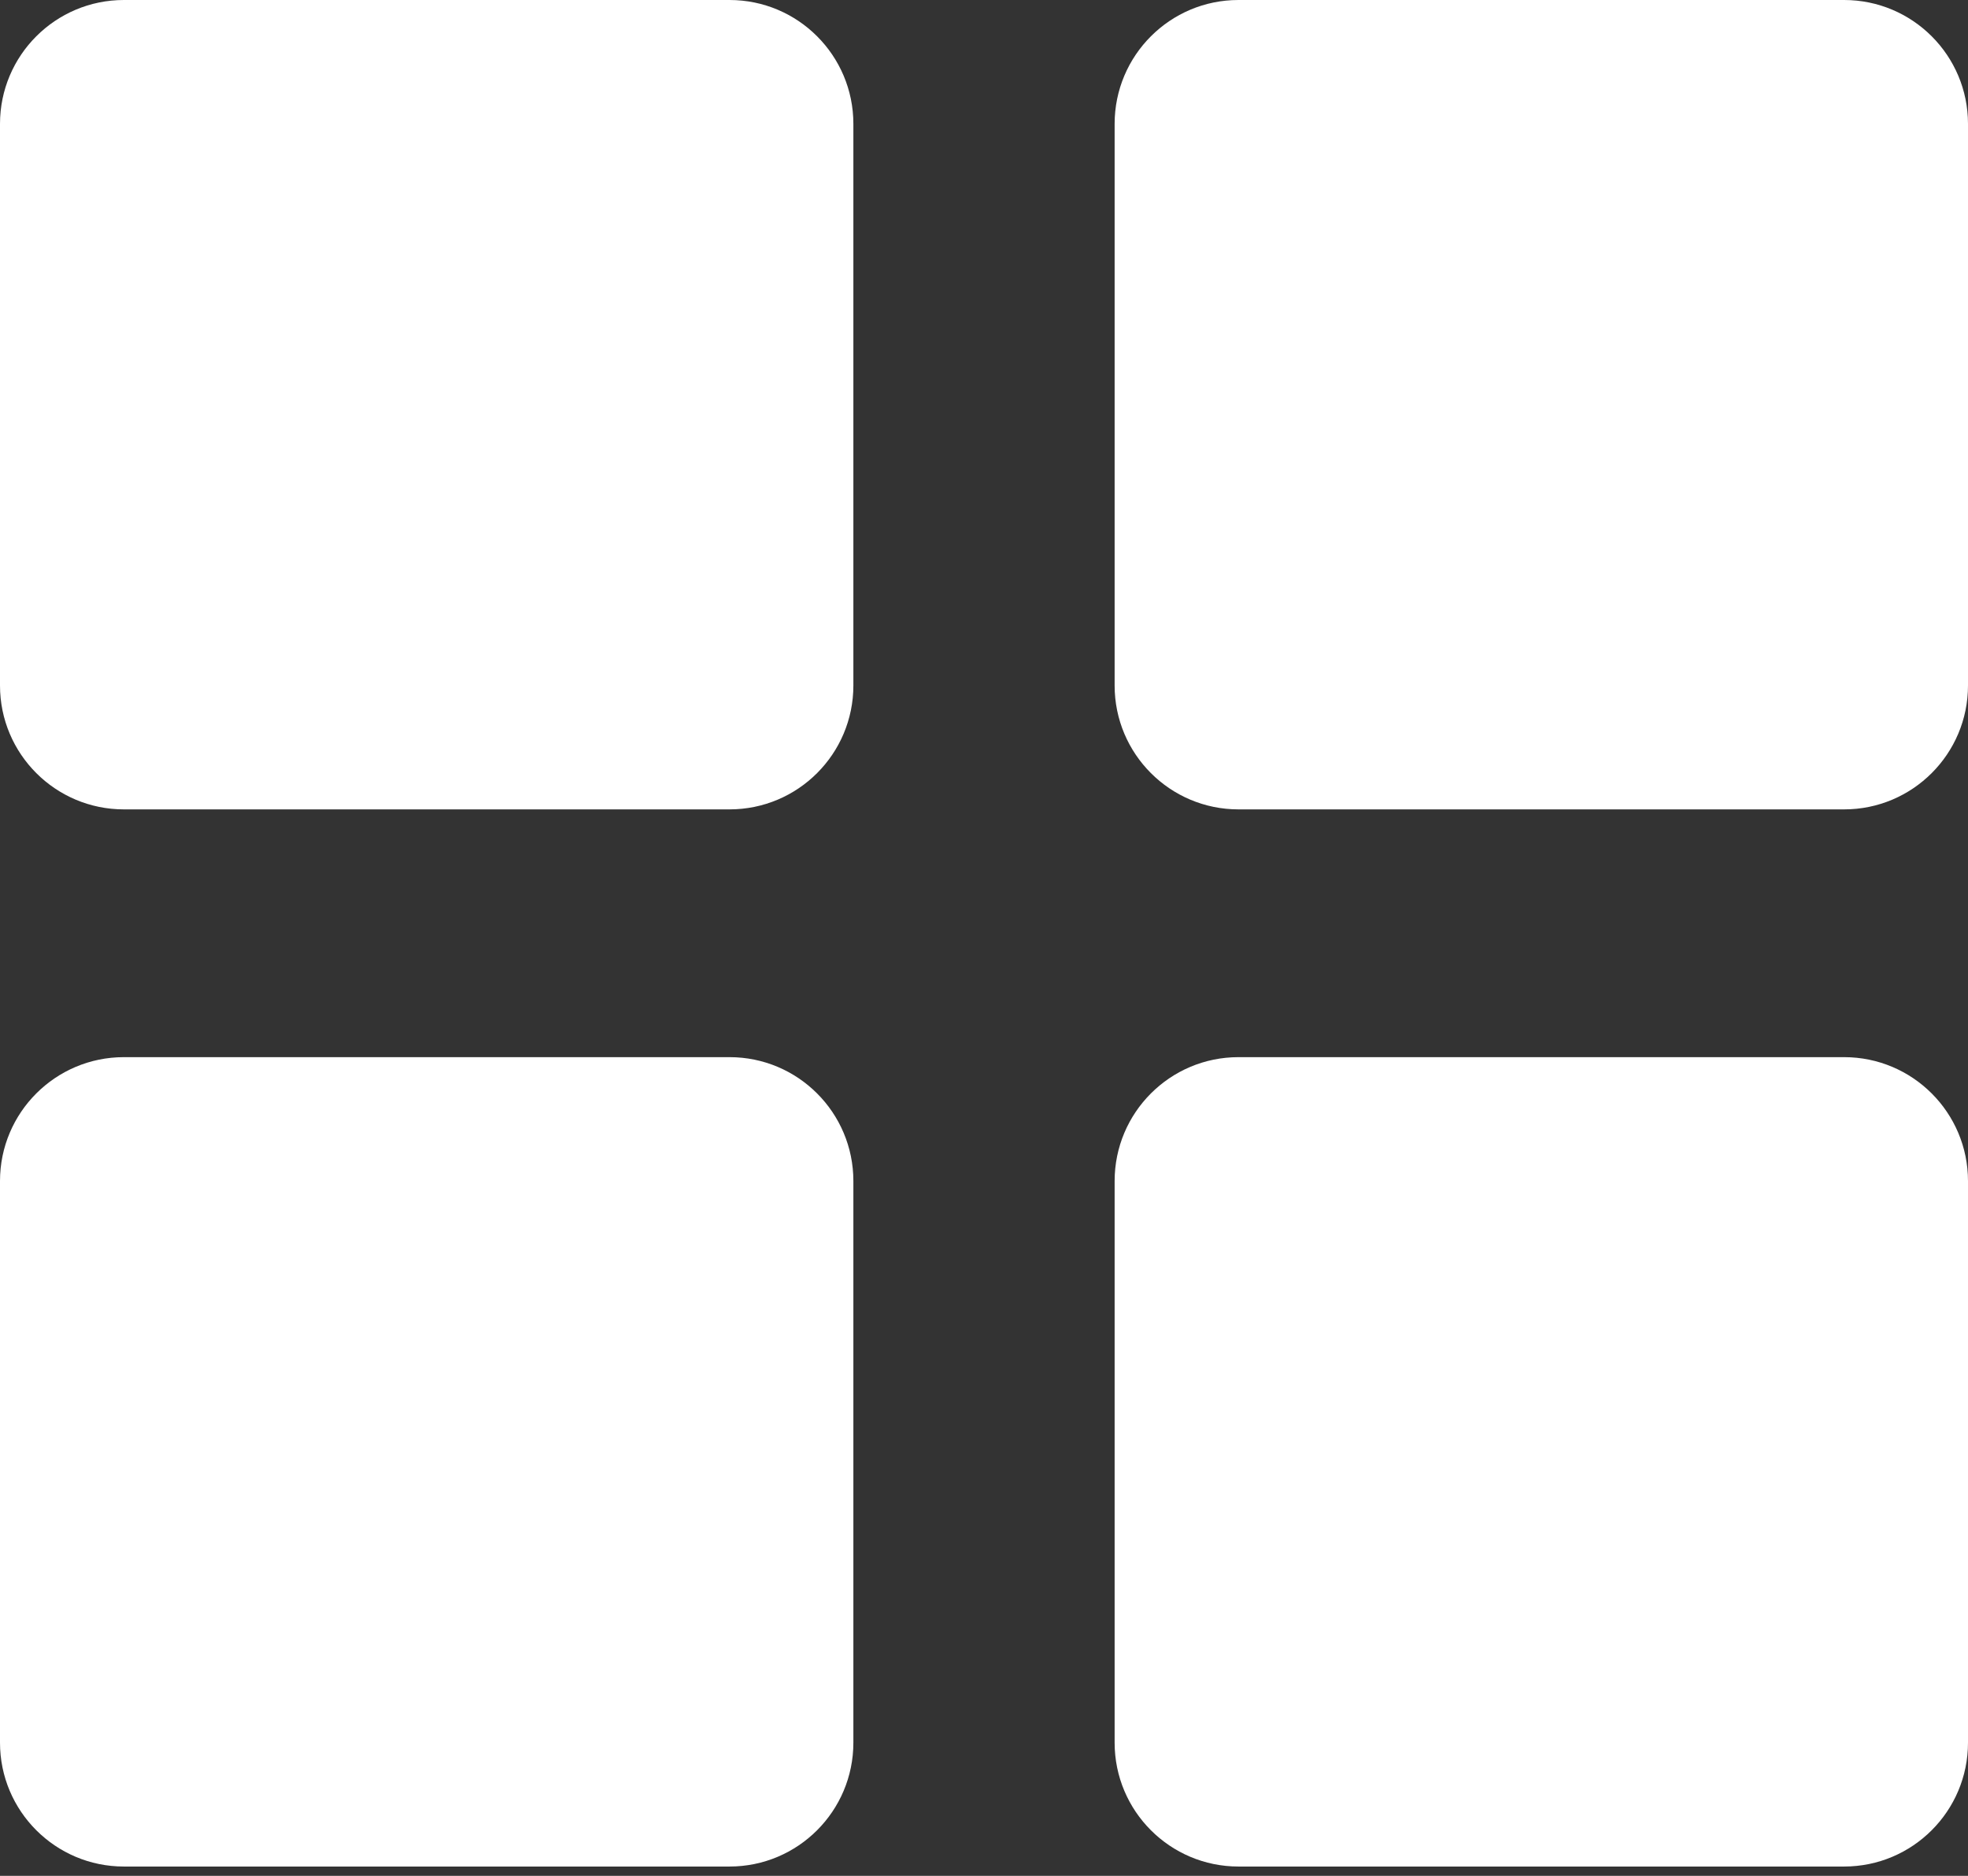
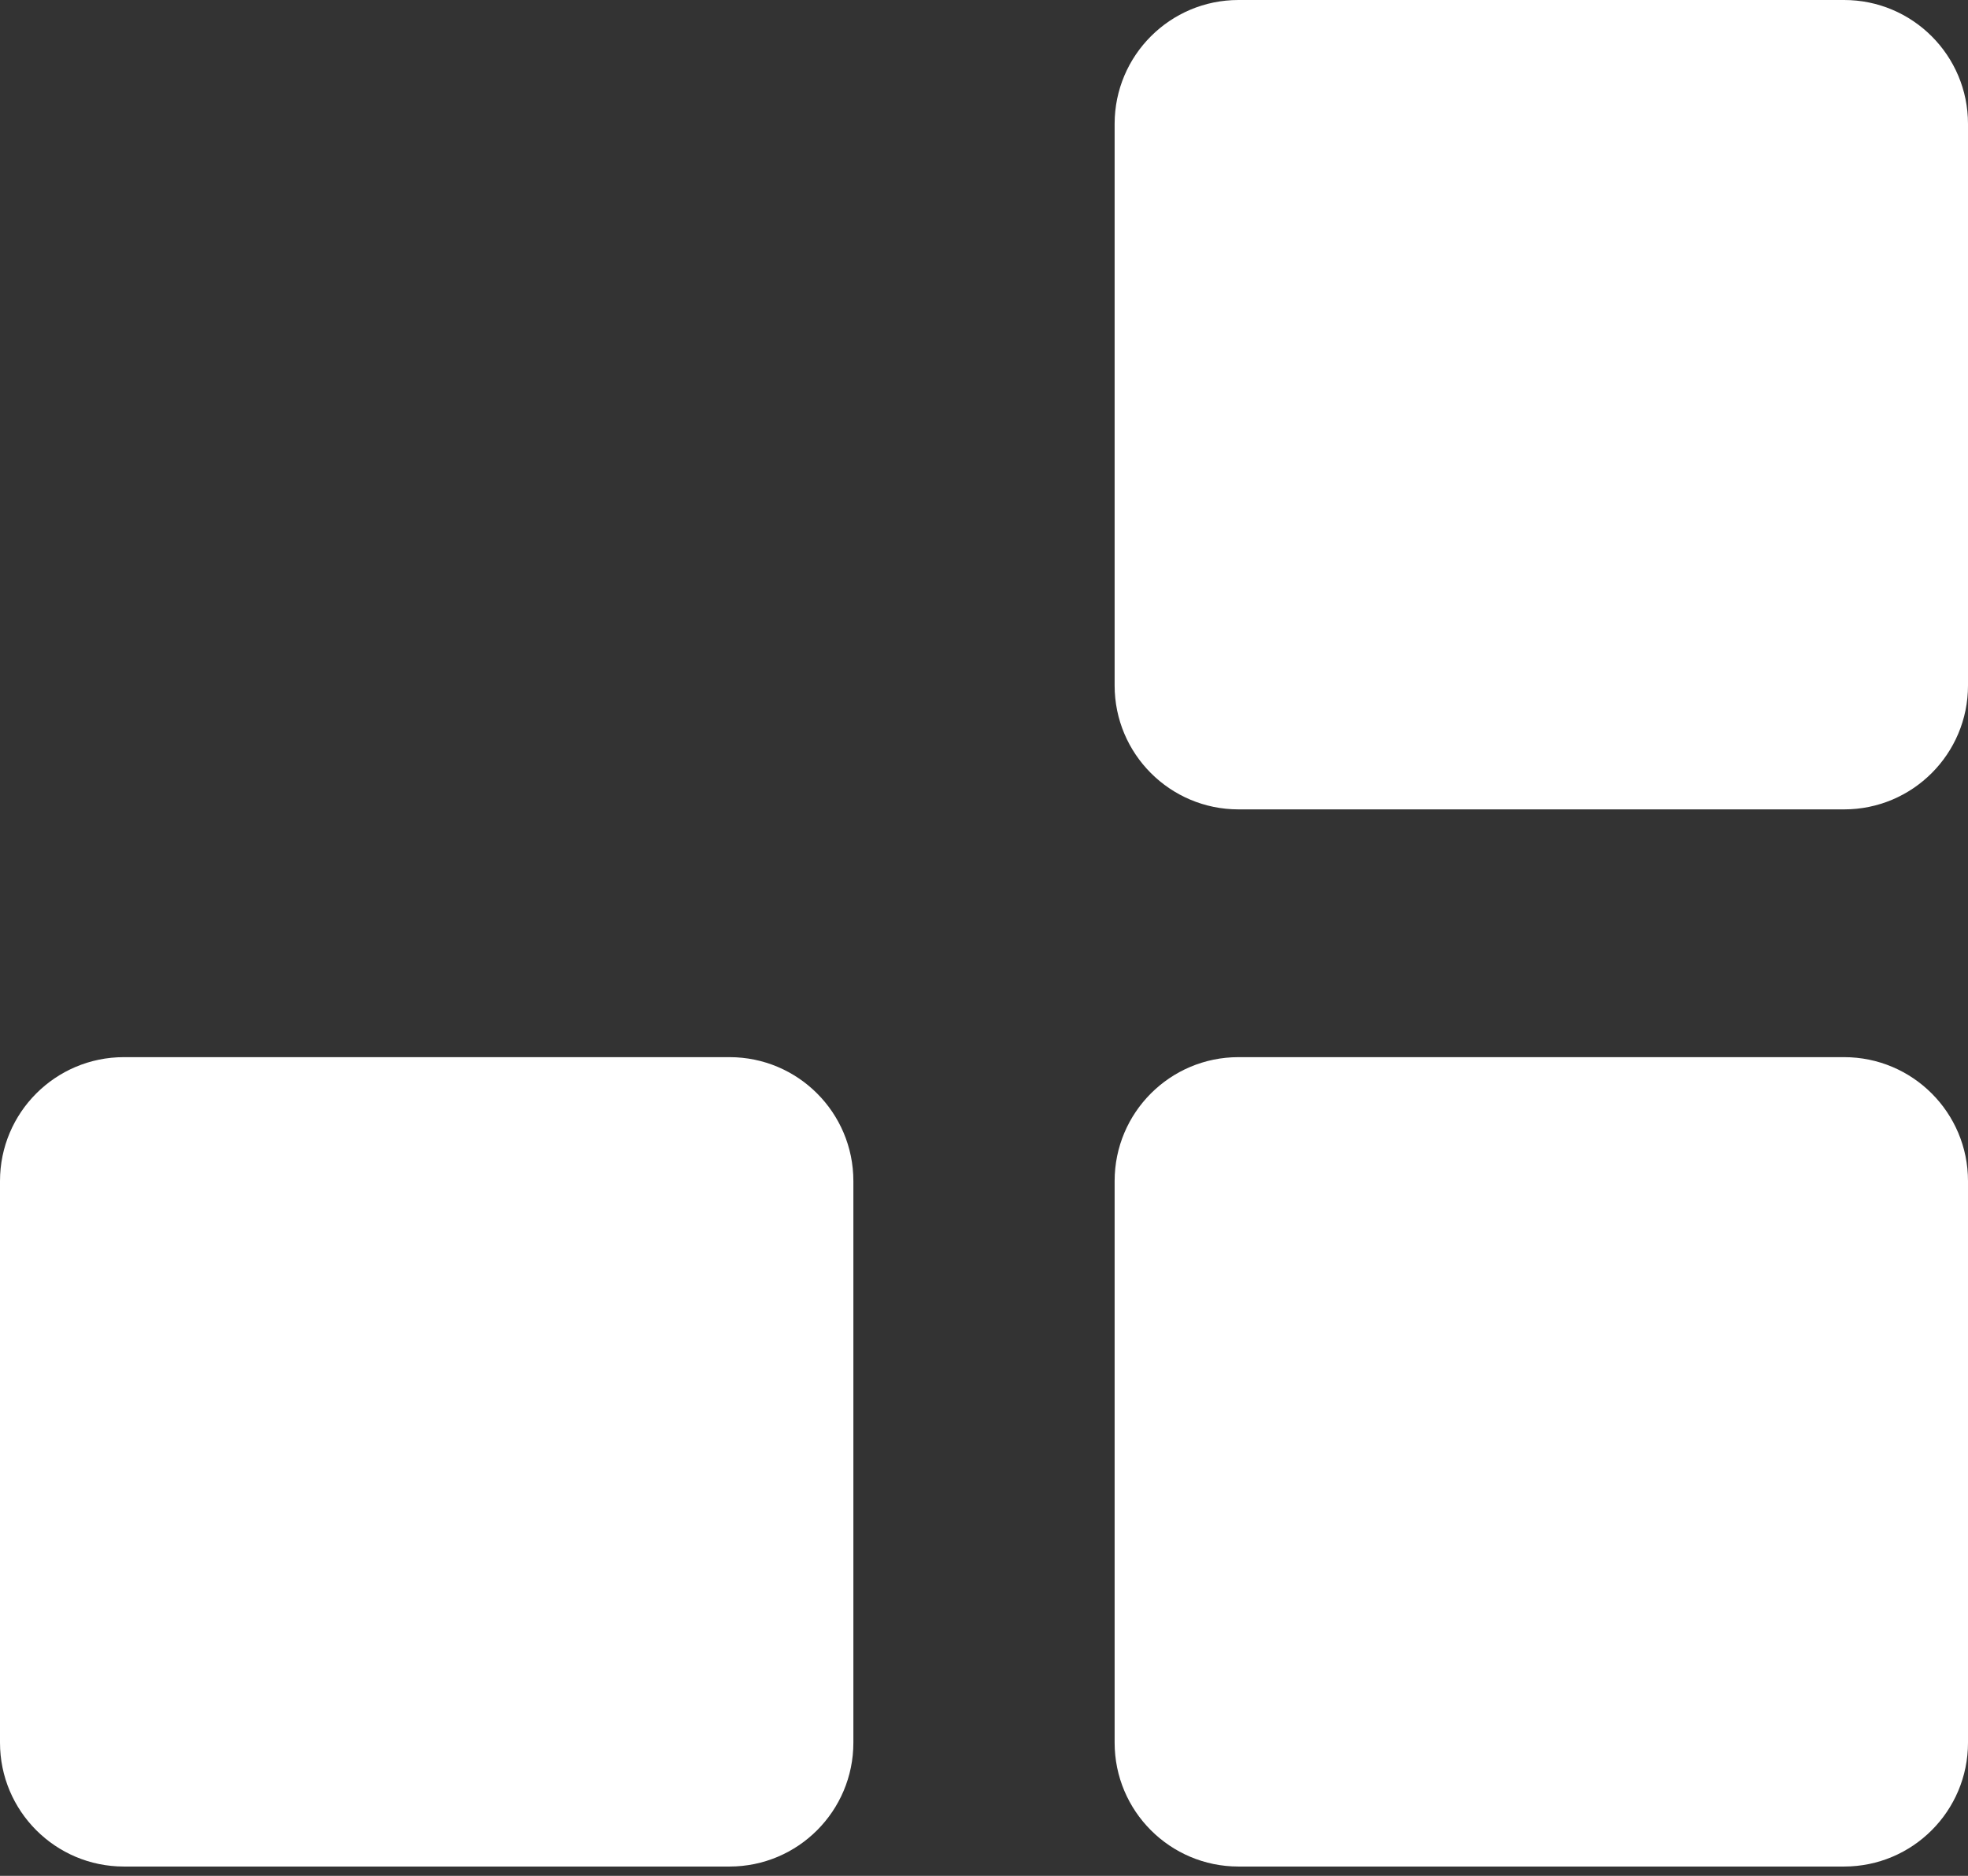
<svg xmlns="http://www.w3.org/2000/svg" width="64" height="61" viewBox="0 0 64 61" fill="none">
  <rect x="0" y="0" width="64" height="61" fill="#333333" stroke="none" />
-   <path d="M0 4.029C0 1.804 1.804 0 4.029 0H23.724C25.949 0 27.752 1.804 27.752 4.029V22.291C27.752 24.516 25.949 26.32 23.724 26.32H4.029C1.804 26.32 0 24.516 0 22.291V4.029Z" fill="white" />
  <path d="M36.248 4.029C36.248 1.804 38.051 0 40.276 0H59.971C62.196 0 64 1.804 64 4.029V22.291C64 24.516 62.196 26.32 59.971 26.32H40.276C38.051 26.32 36.248 24.516 36.248 22.291V4.029Z" fill="white" />
  <path d="M36.248 38.406C36.248 36.181 38.051 34.377 40.276 34.377H59.971C62.196 34.377 64 36.181 64 38.406V56.668C64 58.893 62.196 60.697 59.971 60.697H40.276C38.051 60.697 36.248 58.893 36.248 56.668V38.406Z" fill="white" />
  <path d="M0 38.406C0 36.181 1.804 34.377 4.029 34.377H23.724C25.949 34.377 27.752 36.181 27.752 38.406V56.668C27.752 58.893 25.949 60.697 23.724 60.697H4.029C1.804 60.697 0 58.893 0 56.668V38.406Z" fill="white" />
</svg>